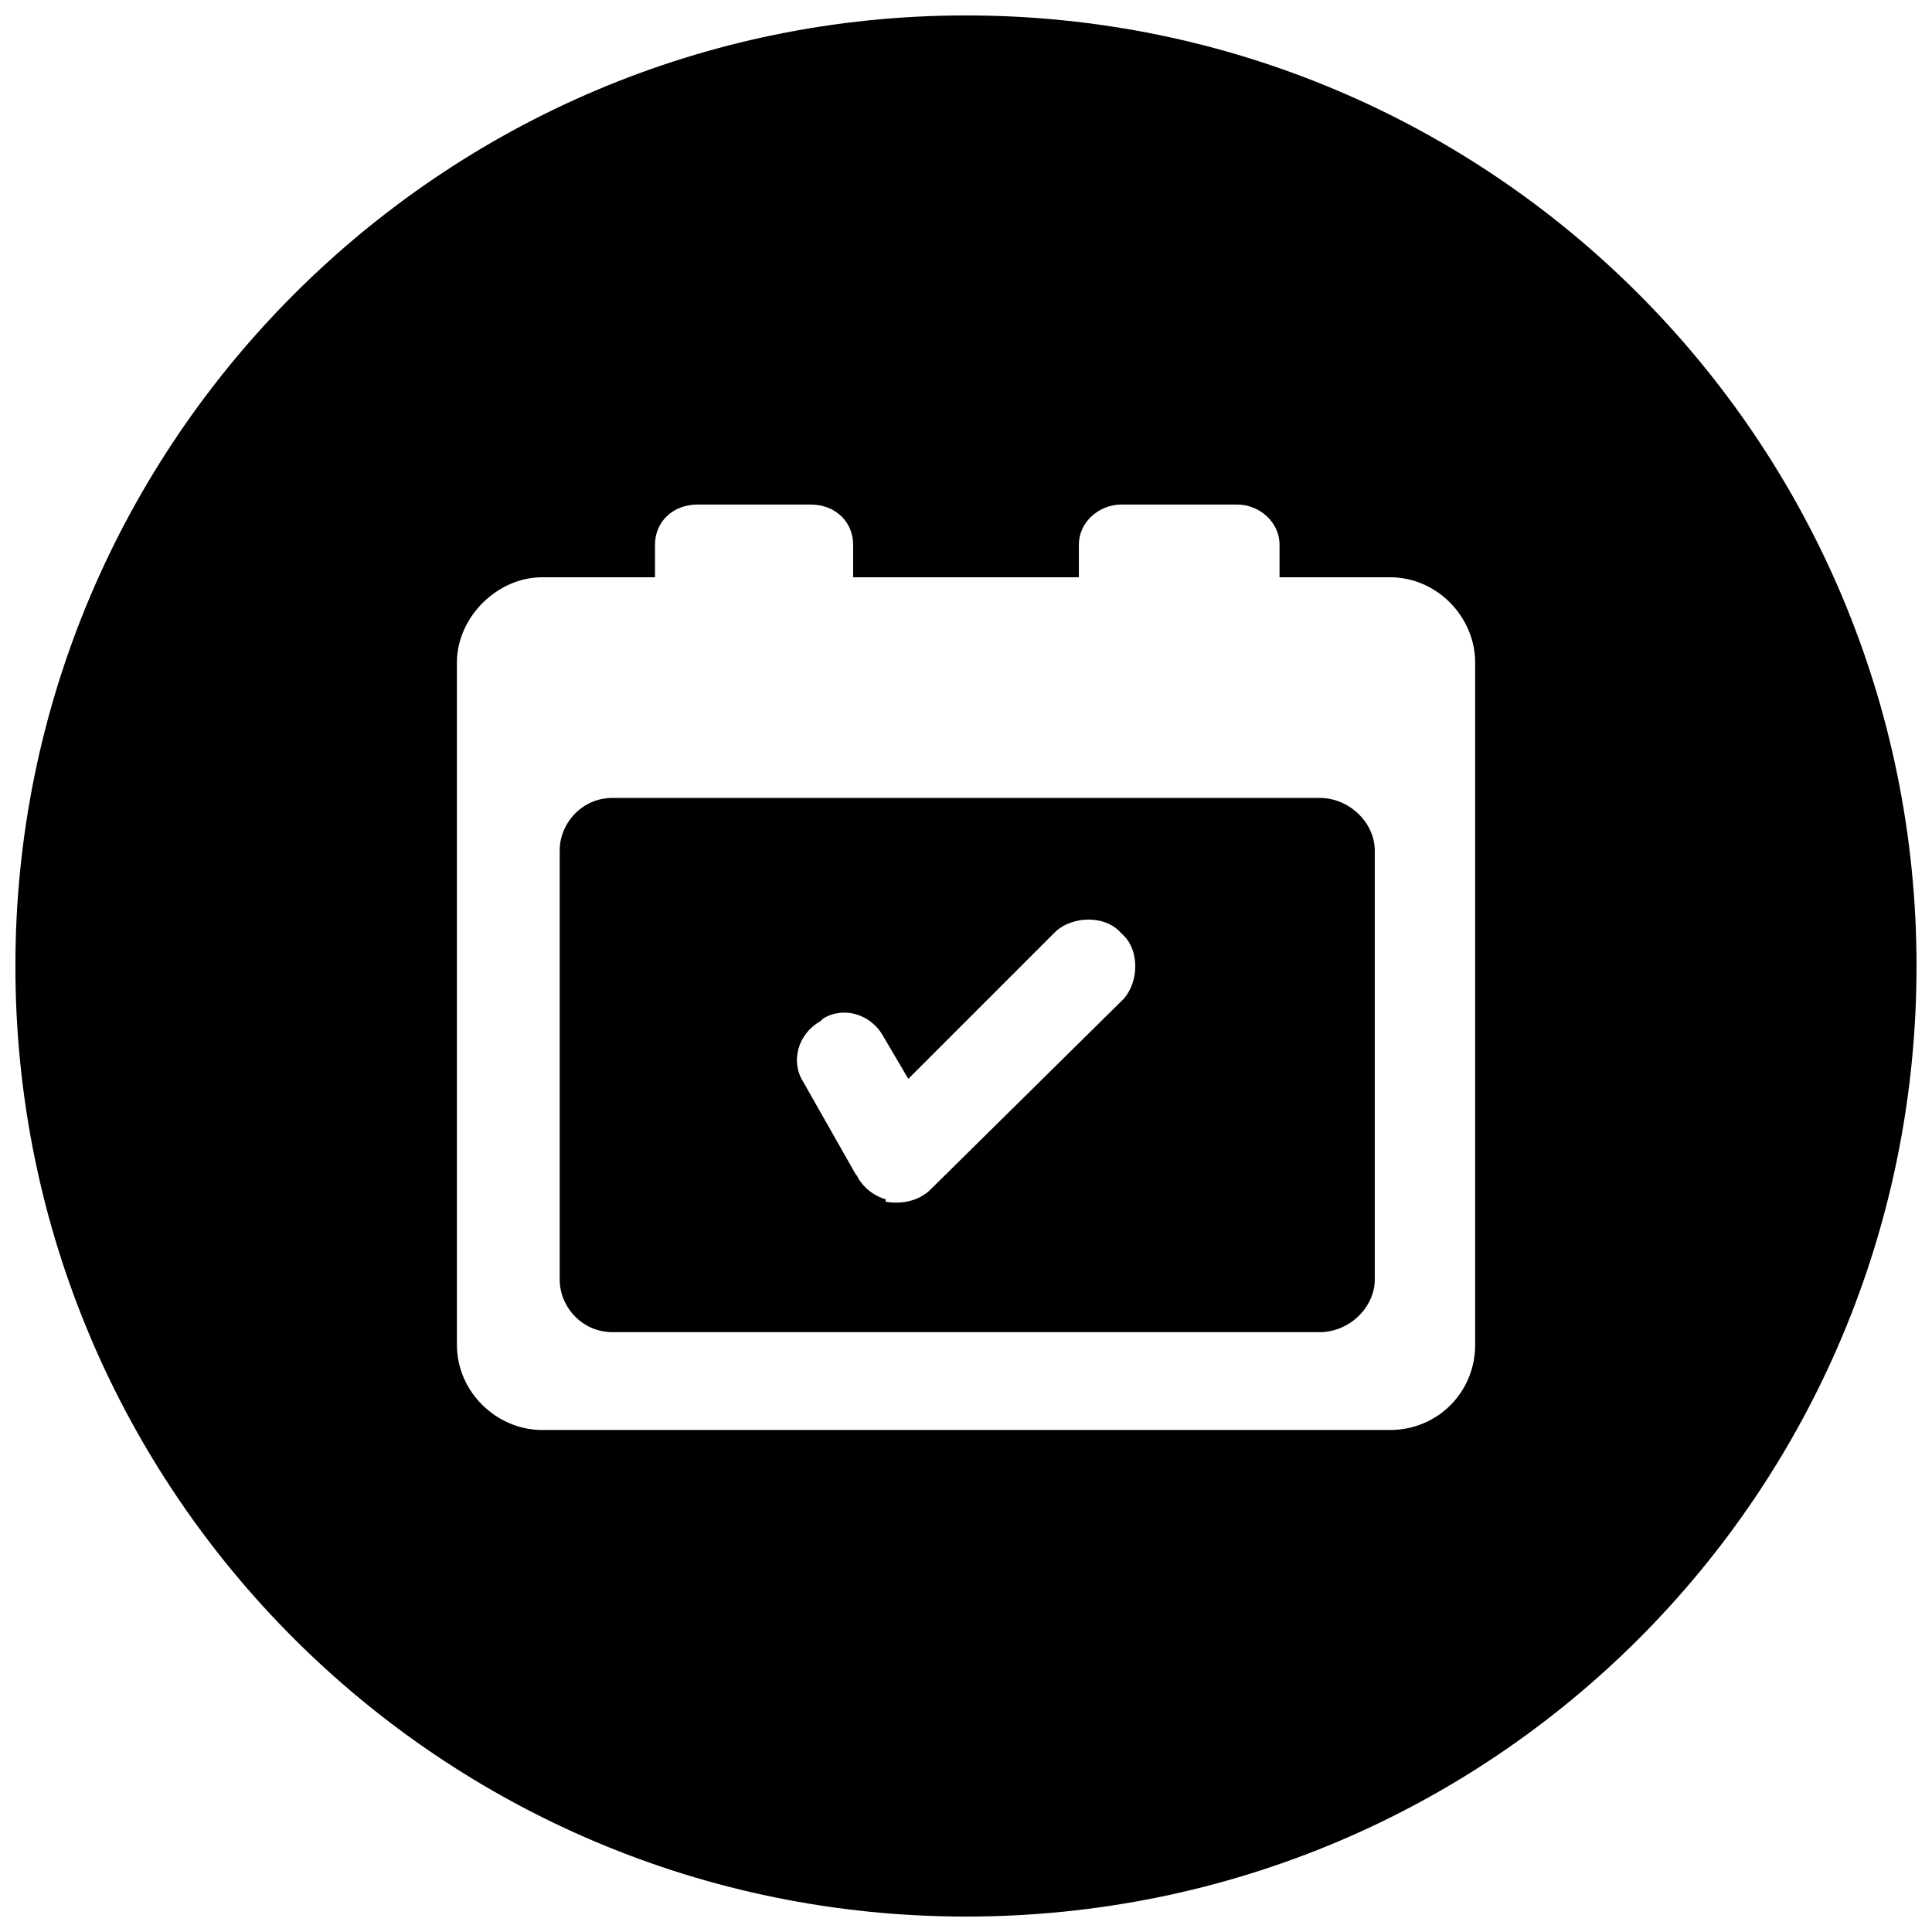
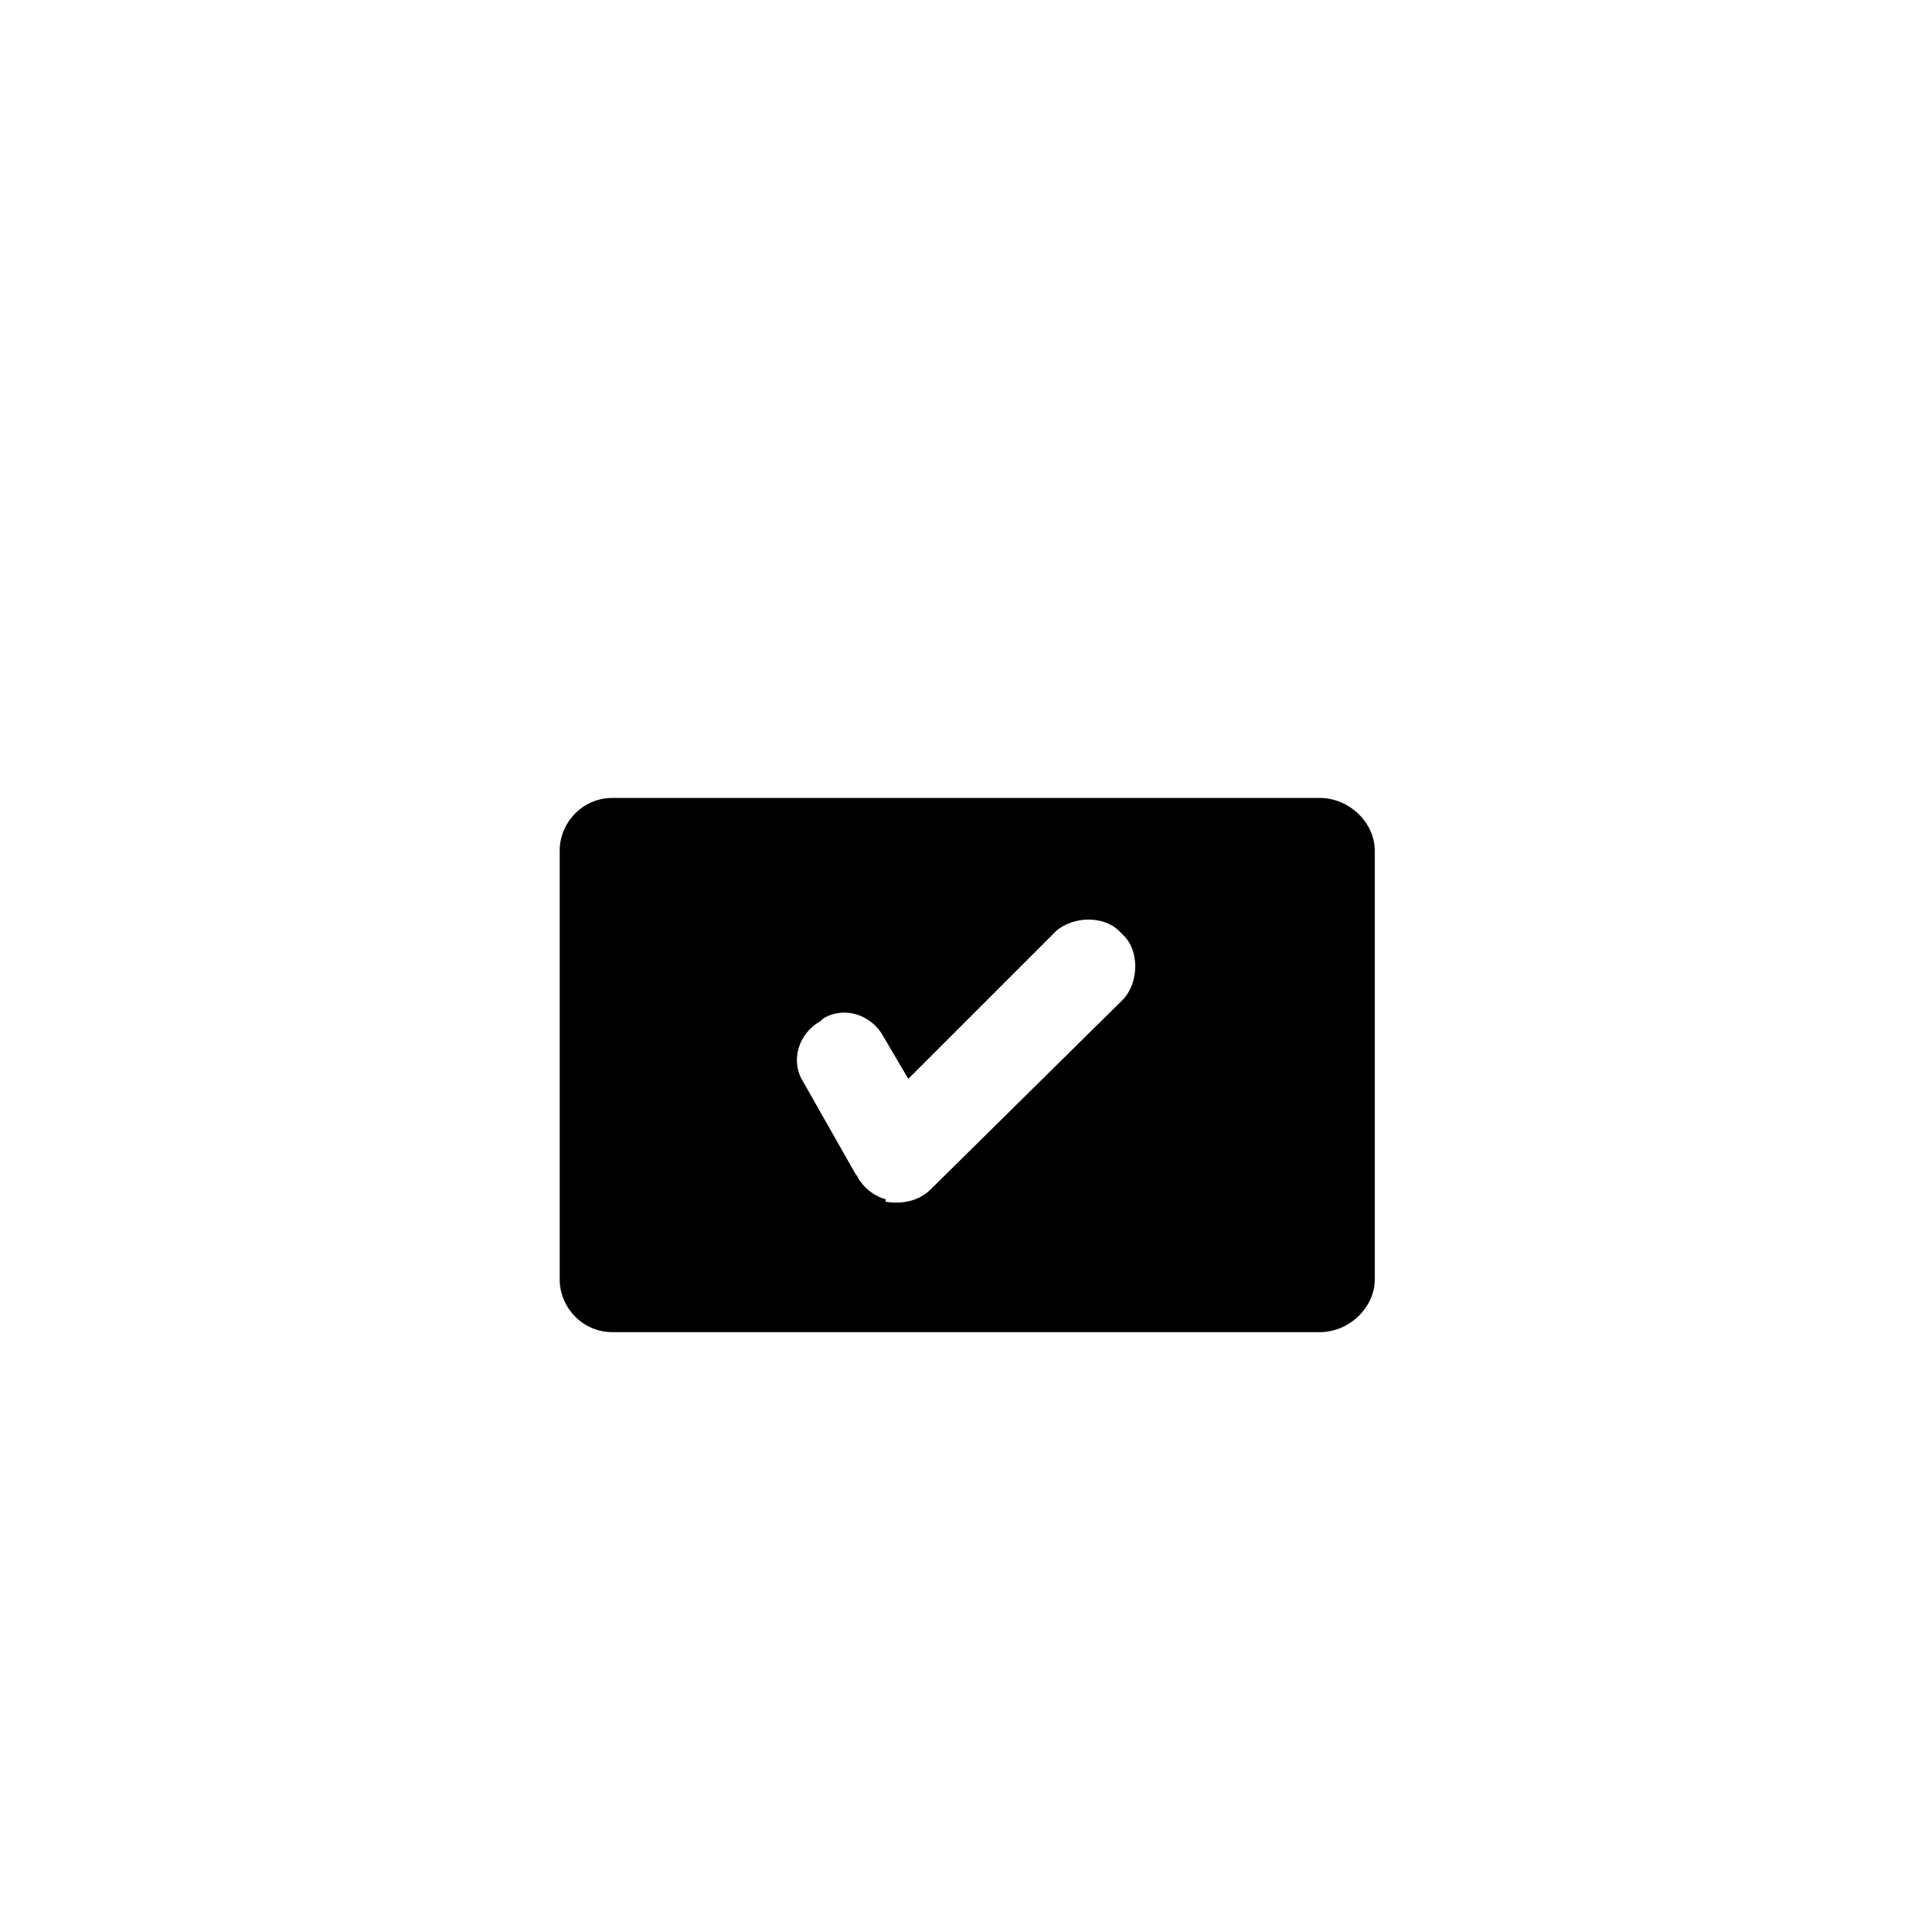
<svg xmlns="http://www.w3.org/2000/svg" width="800px" height="800px" version="1.1" viewBox="144 144 512 512">
  <defs>
    <clipPath id="a">
-       <path d="m148.09 148.09h503.81v503.81h-503.81z" />
-     </clipPath>
+       </clipPath>
  </defs>
  <path d="m306.28 355.46h187.43c7.977 0 14.621 6.648 14.621 13.957v113.66c0 7.312-6.648 13.957-14.621 13.957h-187.43c-7.977 0-13.957-6.648-13.957-13.957v-113.66c0-7.312 5.981-13.957 13.957-13.957zm134.26 35.227 1.328 1.328c3.988 3.988 3.988 11.965 0 16.617l-51.18 50.516c-3.324 3.324-7.977 3.988-11.965 3.324v-0.664c-2.66-0.664-5.316-2.66-6.648-4.652-0.664-0.664-0.664-1.328-1.328-1.992l-13.957-24.594c-3.324-5.316-1.328-12.629 4.652-15.953l0.664-0.664c5.316-3.324 12.629-1.328 15.953 4.652l6.648 11.301 39.215-39.215c4.652-3.988 12.629-3.988 16.617 0z" fill-rule="evenodd" />
  <g clip-path="url(#a)">
    <path d="m651.9 400c0 139.58-112.33 251.91-251.91 251.91-138.91 0-251.91-112.33-251.91-251.91 0-138.91 112.99-251.91 251.91-251.91 139.58 0 251.91 112.99 251.91 251.91zm-364.23-103.02h29.91v-8.641c0-5.981 4.652-10.633 11.301-10.633h29.91c6.648 0 11.301 4.652 11.301 10.633v8.641h59.82v-8.641c0-5.981 5.316-10.633 11.301-10.633h30.574c5.981 0 11.301 4.652 11.301 10.633v8.641h29.246c12.629 0 22.598 10.633 22.598 22.598v180.79c0 12.629-9.969 22.598-22.598 22.598h-224.65c-11.965 0-22.598-9.969-22.598-22.598v-180.79c0-11.965 10.633-22.598 22.598-22.598z" fill-rule="evenodd" />
  </g>
</svg>